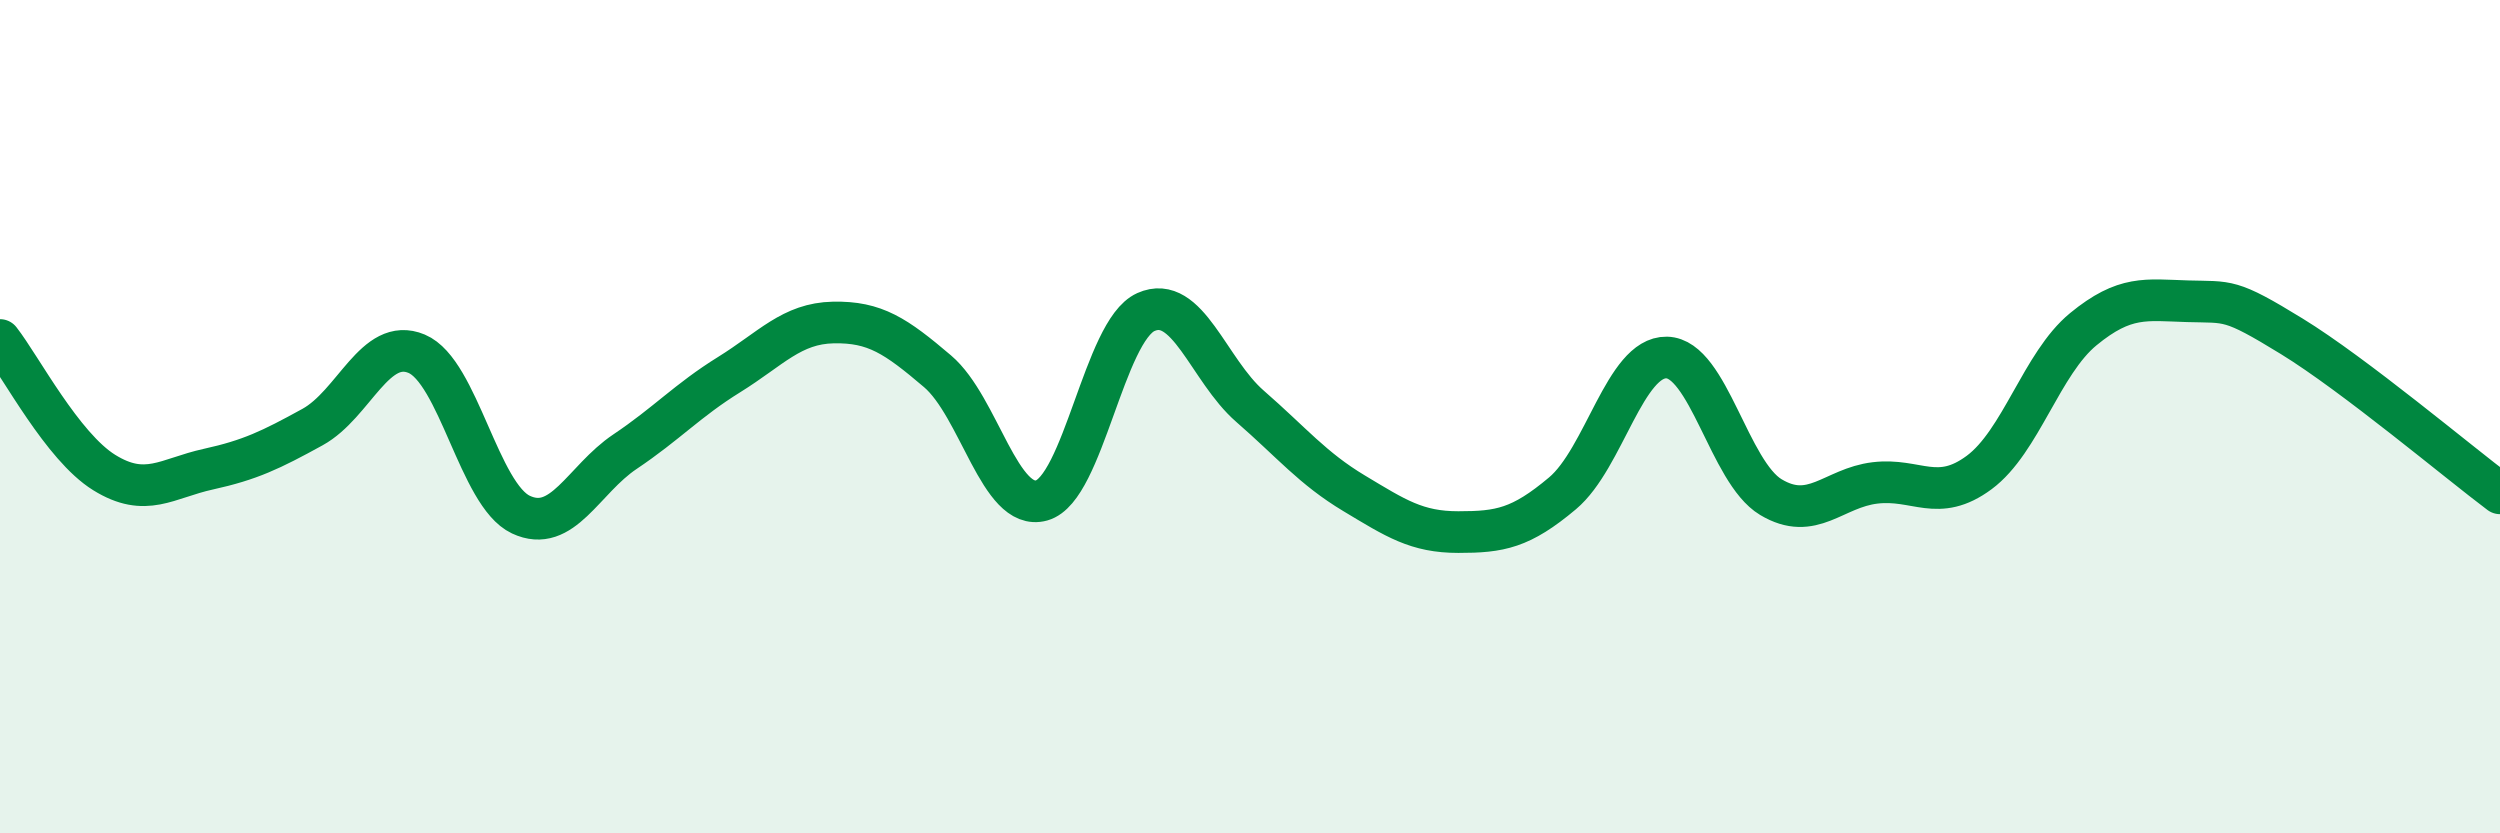
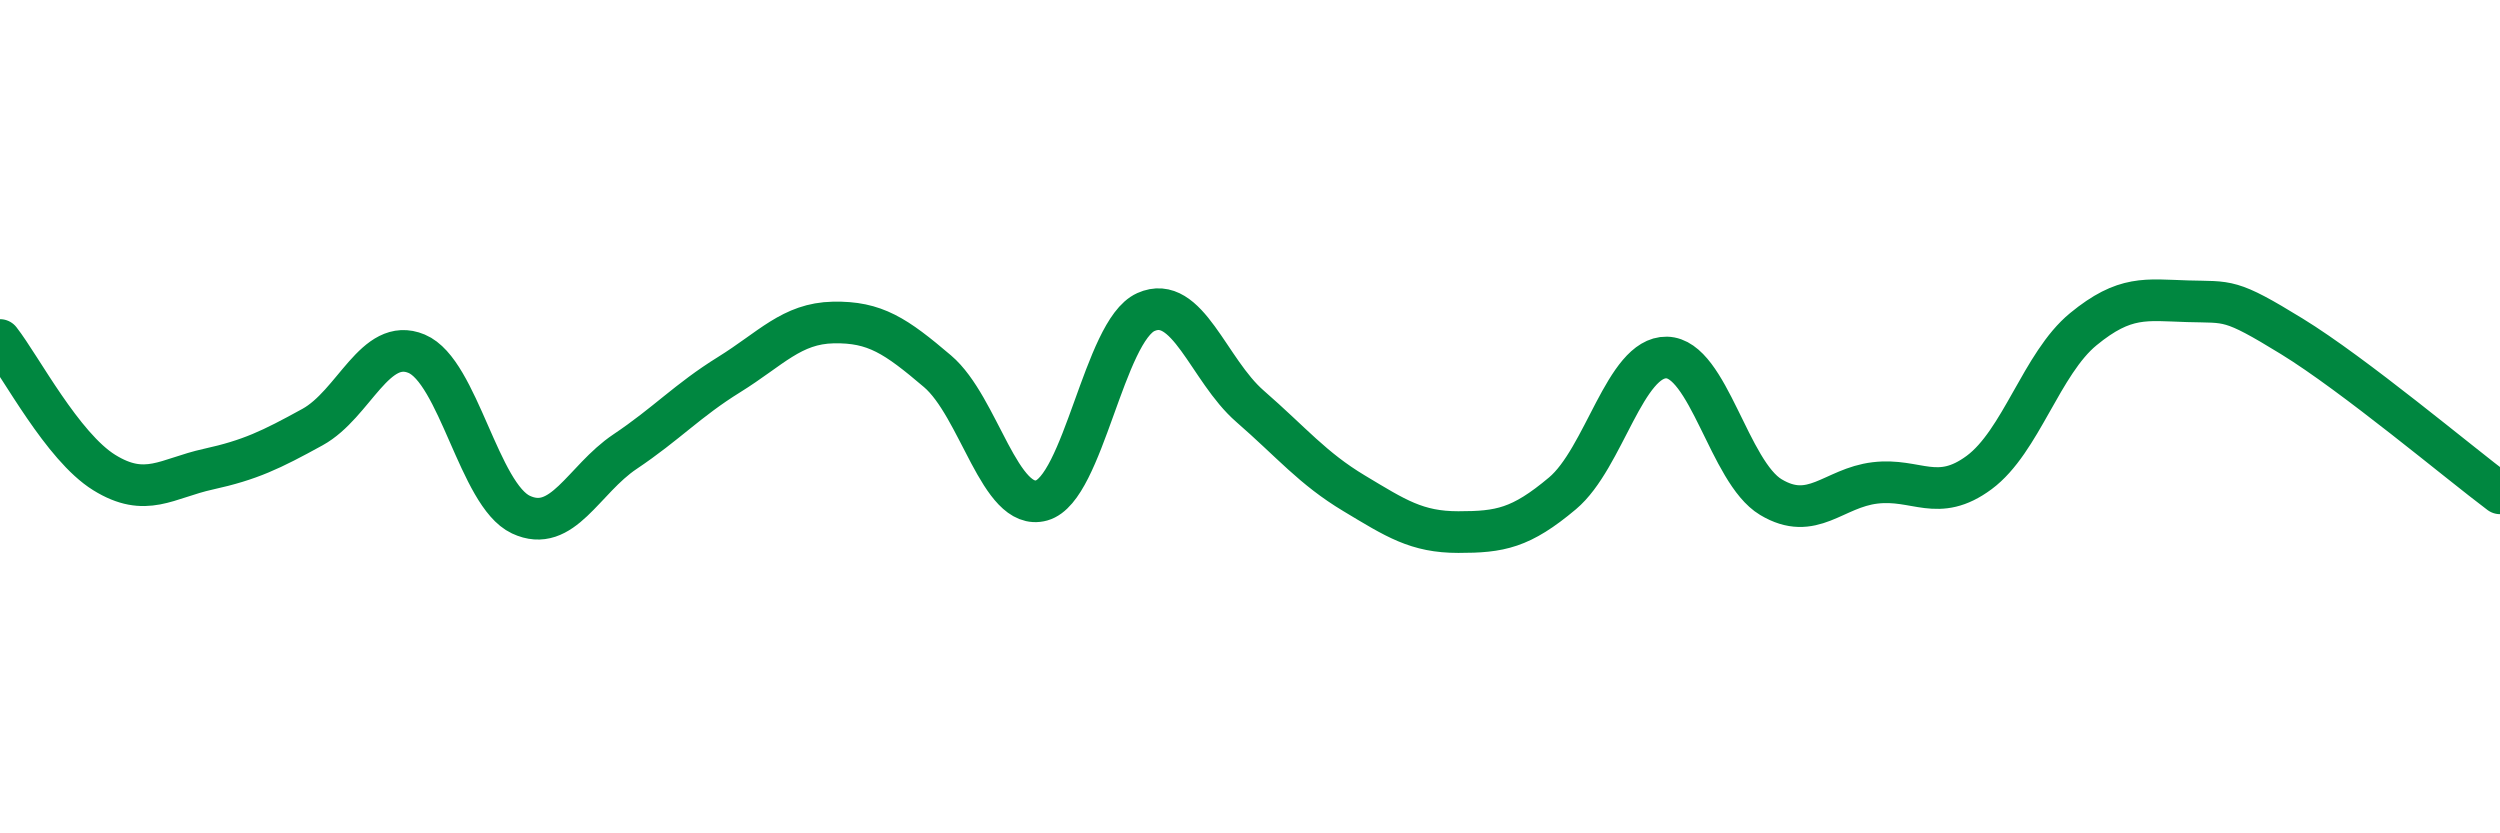
<svg xmlns="http://www.w3.org/2000/svg" width="60" height="20" viewBox="0 0 60 20">
-   <path d="M 0,8.16 C 0.5,8.8 1.5,10.72 2.5,11.34 C 3.5,11.96 4,11.48 5,11.26 C 6,11.04 6.5,10.8 7.5,10.25 C 8.5,9.7 9,8.07 10,8.49 C 11,8.91 11.5,11.88 12.5,12.35 C 13.5,12.82 14,11.51 15,10.84 C 16,10.17 16.5,9.61 17.5,8.99 C 18.5,8.37 19,7.76 20,7.74 C 21,7.72 21.5,8.06 22.5,8.91 C 23.5,9.76 24,12.29 25,12.01 C 26,11.73 26.5,7.94 27.5,7.49 C 28.5,7.04 29,8.88 30,9.75 C 31,10.62 31.5,11.24 32.5,11.84 C 33.5,12.44 34,12.77 35,12.77 C 36,12.77 36.5,12.68 37.5,11.84 C 38.5,11 39,8.56 40,8.58 C 41,8.6 41.5,11.33 42.5,11.93 C 43.5,12.53 44,11.71 45,11.59 C 46,11.47 46.5,12.08 47.5,11.34 C 48.5,10.6 49,8.72 50,7.9 C 51,7.08 51.5,7.2 52.5,7.23 C 53.5,7.26 53.5,7.15 55,8.07 C 56.5,8.99 59,11.09 60,11.84L60 20L0 20Z" fill="#008740" opacity="0.1" stroke-linecap="round" stroke-linejoin="round" />
  <path d="M 0,8.16 C 0.5,8.8 1.5,10.72 2.5,11.34 C 3.5,11.96 4,11.48 5,11.26 C 6,11.04 6.5,10.8 7.5,10.25 C 8.5,9.7 9,8.07 10,8.49 C 11,8.91 11.5,11.88 12.5,12.35 C 13.5,12.82 14,11.51 15,10.84 C 16,10.17 16.5,9.61 17.5,8.99 C 18.5,8.37 19,7.76 20,7.74 C 21,7.72 21.5,8.06 22.5,8.91 C 23.5,9.76 24,12.29 25,12.01 C 26,11.73 26.5,7.94 27.5,7.49 C 28.5,7.04 29,8.88 30,9.75 C 31,10.62 31.5,11.24 32.5,11.84 C 33.5,12.44 34,12.77 35,12.77 C 36,12.77 36.5,12.68 37.5,11.84 C 38.5,11 39,8.56 40,8.58 C 41,8.6 41.5,11.33 42.5,11.93 C 43.5,12.53 44,11.71 45,11.59 C 46,11.47 46.5,12.08 47.5,11.34 C 48.5,10.6 49,8.72 50,7.9 C 51,7.08 51.5,7.2 52.5,7.23 C 53.5,7.26 53.5,7.15 55,8.07 C 56.5,8.99 59,11.09 60,11.84" stroke="#008740" stroke-width="1" fill="none" stroke-linecap="round" stroke-linejoin="round" />
</svg>